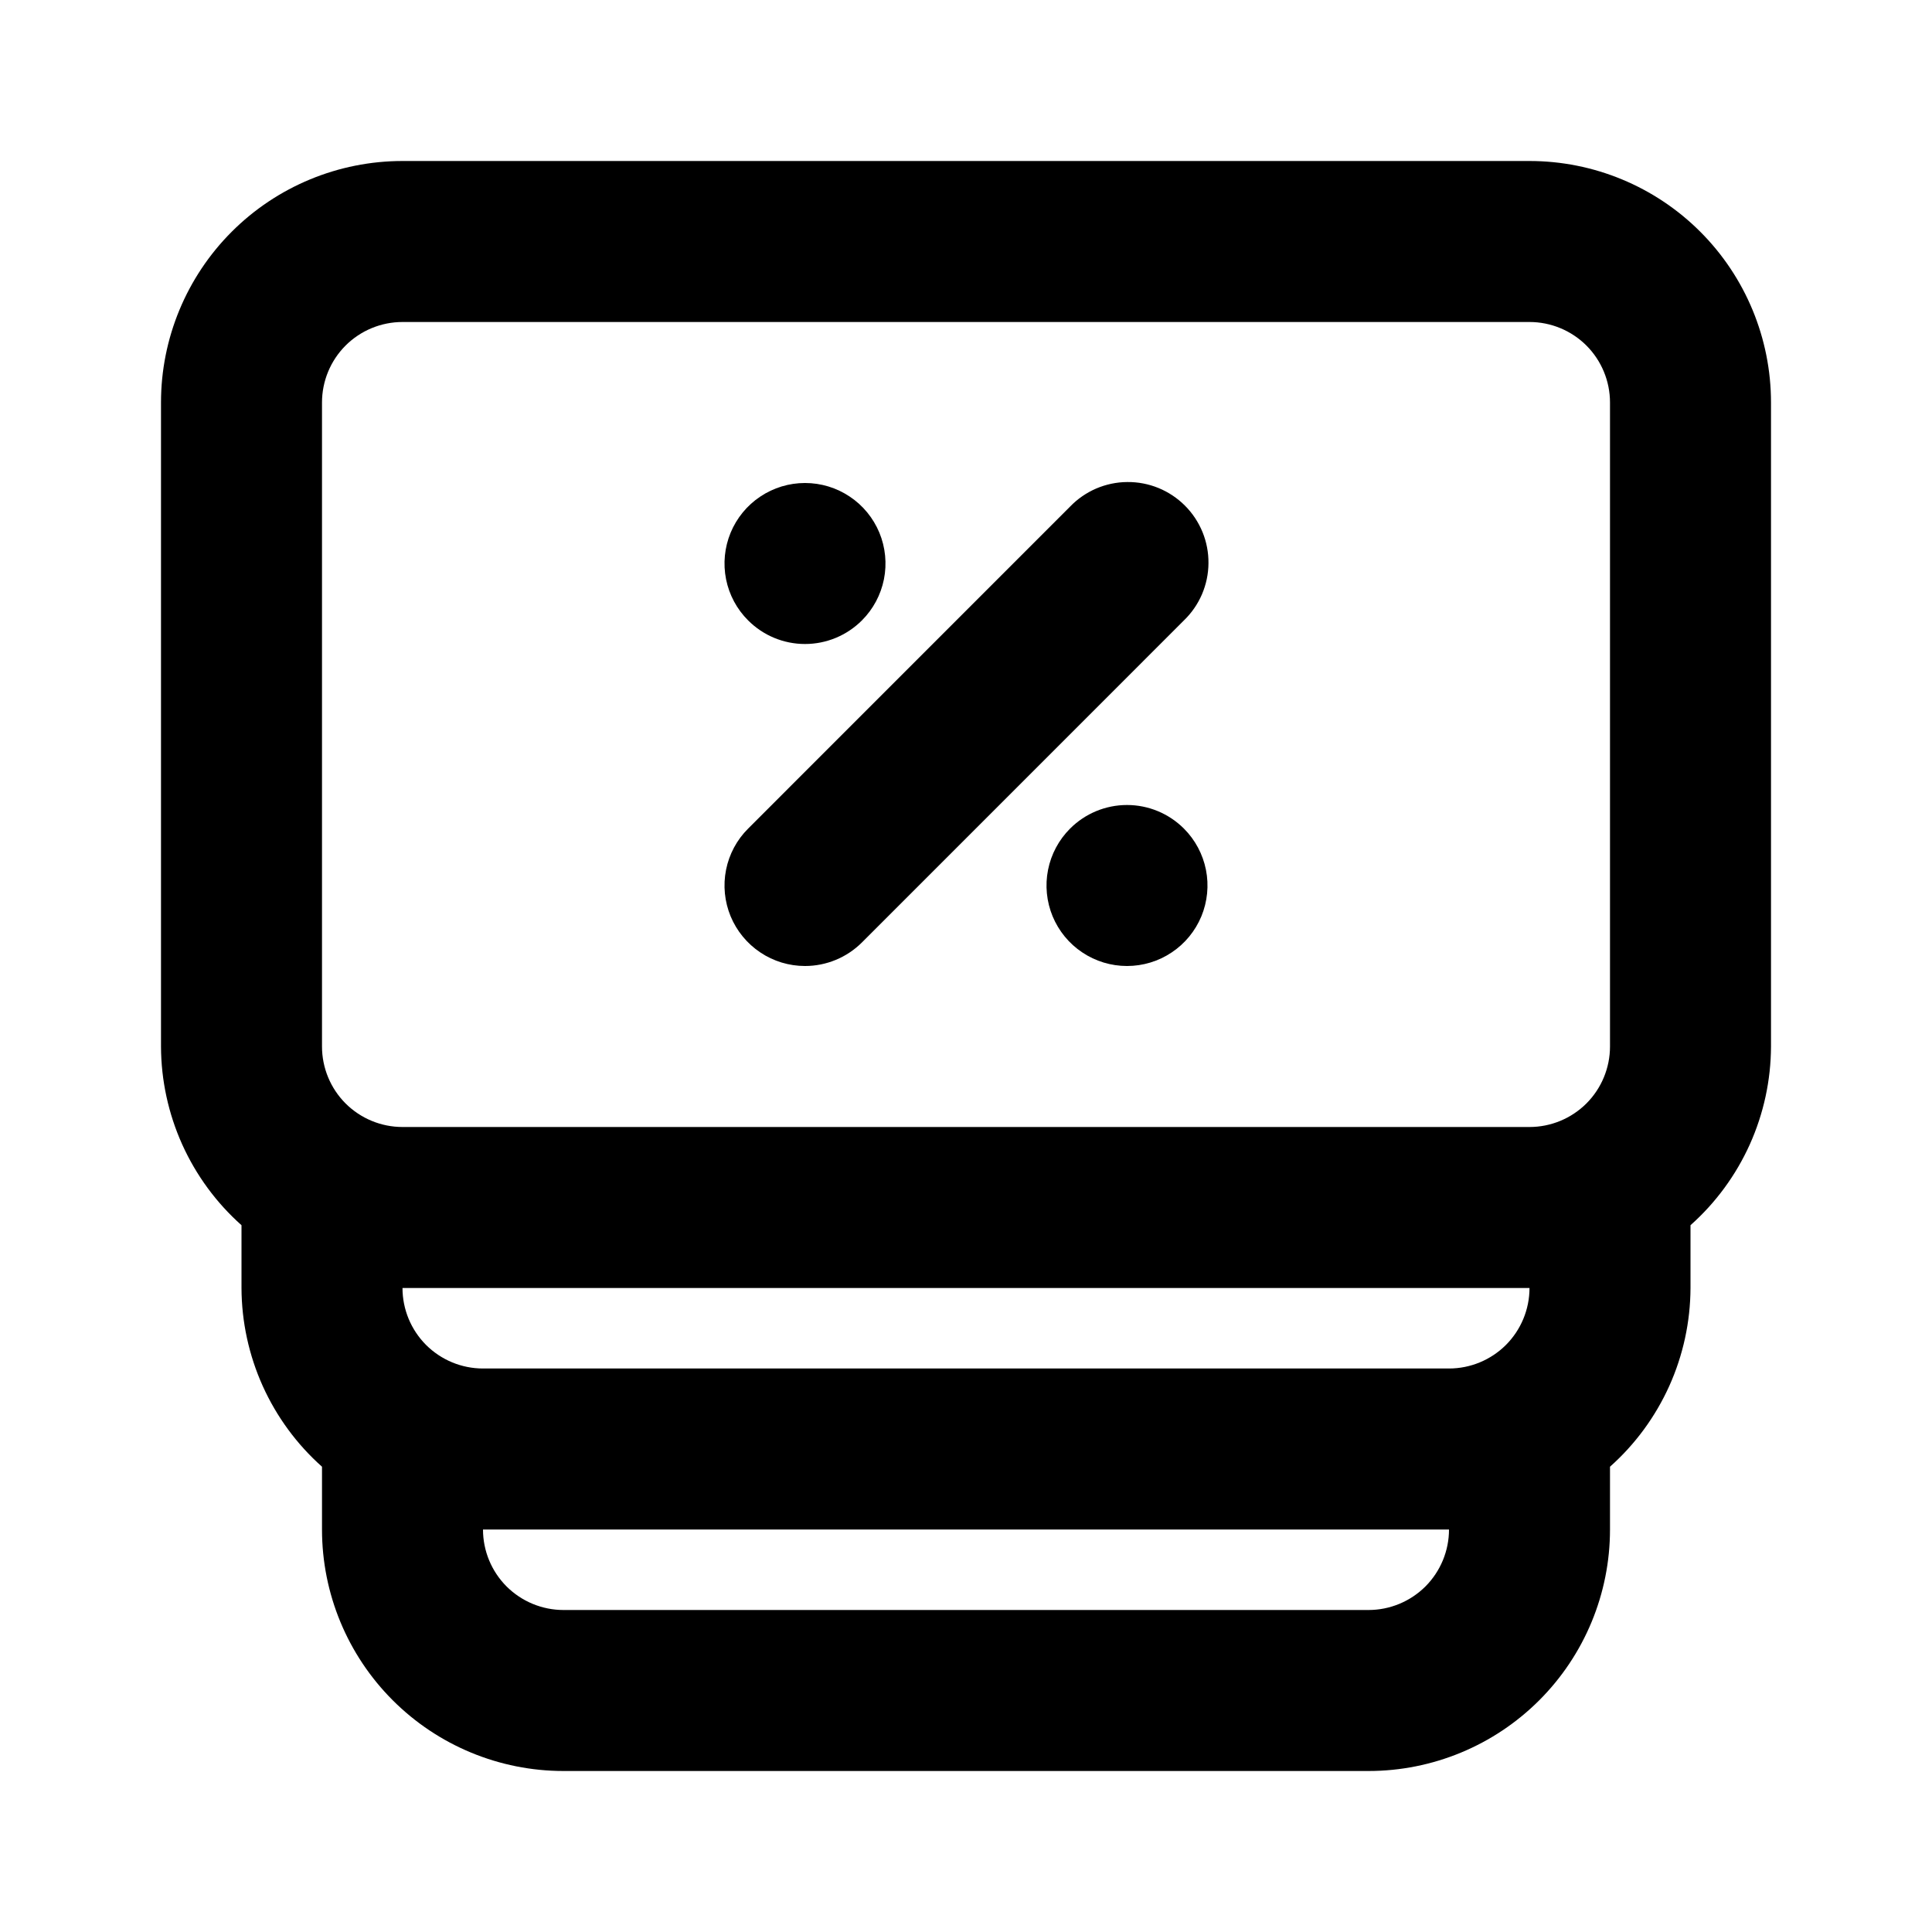
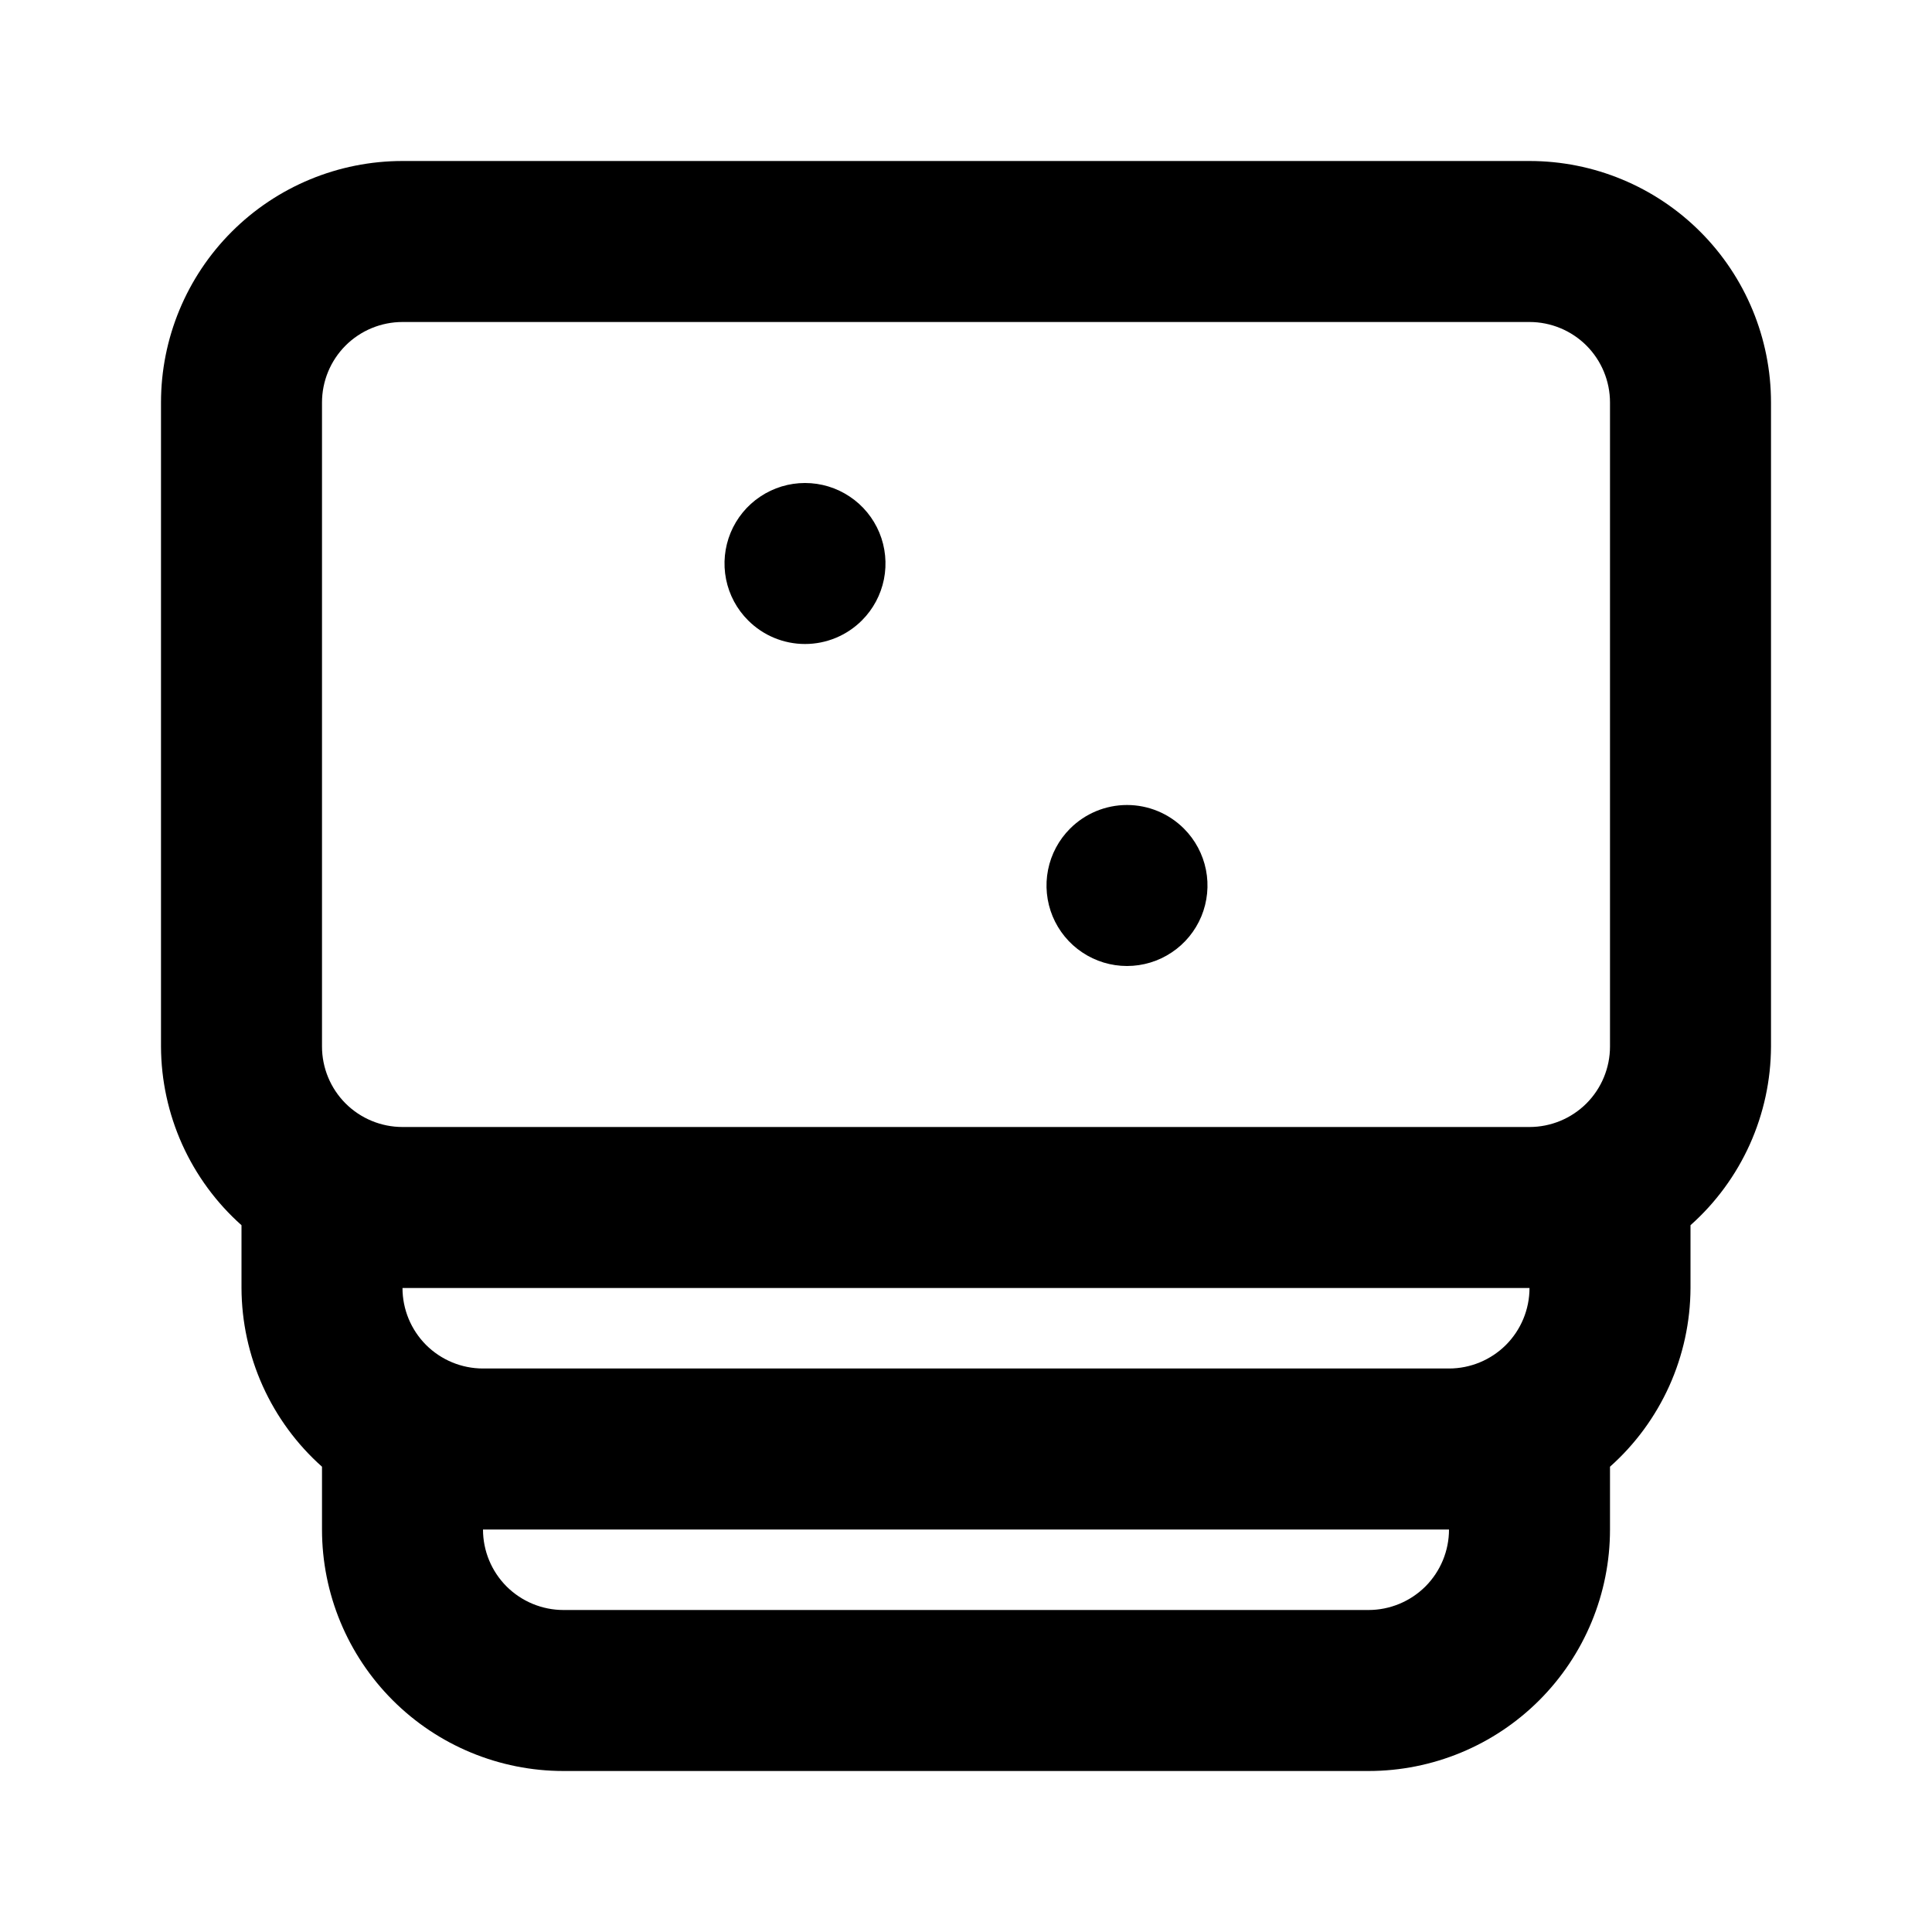
<svg xmlns="http://www.w3.org/2000/svg" width="36" height="36" viewBox="0 0 36 36" fill="none">
  <path d="M28.5 3H7.5C6.307 3 5.162 3.474 4.318 4.318C3.474 5.162 3 6.307 3 7.5V19.5C3.002 20.129 3.137 20.751 3.395 21.325C3.654 21.899 4.03 22.412 4.5 22.83V24C4.502 24.629 4.637 25.251 4.895 25.825C5.154 26.399 5.53 26.912 6 27.33V28.5C6 29.694 6.474 30.838 7.318 31.682C8.162 32.526 9.307 33 10.5 33H25.5C26.694 33 27.838 32.526 28.682 31.682C29.526 30.838 30 29.694 30 28.5V27.33C30.47 26.912 30.846 26.399 31.105 25.825C31.363 25.251 31.498 24.629 31.5 24V22.83C31.97 22.412 32.346 21.899 32.605 21.325C32.863 20.751 32.998 20.129 33 19.5V7.5C33 6.307 32.526 5.162 31.682 4.318C30.838 3.474 29.694 3 28.5 3ZM6 7.5C6 7.102 6.158 6.721 6.439 6.439C6.721 6.158 7.102 6 7.5 6H28.5C28.898 6 29.279 6.158 29.561 6.439C29.842 6.721 30 7.102 30 7.5V19.5C30 19.898 29.842 20.279 29.561 20.561C29.279 20.842 28.898 21 28.5 21H7.5C7.102 21 6.721 20.842 6.439 20.561C6.158 20.279 6 19.898 6 19.5V7.5ZM25.5 30H10.5C10.102 30 9.721 29.842 9.439 29.561C9.158 29.279 9 28.898 9 28.5H27C27 28.898 26.842 29.279 26.561 29.561C26.279 29.842 25.898 30 25.5 30ZM27 25.5H9C8.602 25.5 8.221 25.342 7.939 25.061C7.658 24.779 7.5 24.398 7.5 24H28.5C28.5 24.398 28.342 24.779 28.061 25.061C27.779 25.342 27.398 25.5 27 25.5Z" fill="black" />
-   <path d="M15 18C15.398 18 15.779 17.842 16.061 17.561L22.061 11.56C22.204 11.422 22.318 11.257 22.397 11.074C22.475 10.891 22.517 10.694 22.518 10.495C22.52 10.295 22.482 10.098 22.407 9.914C22.331 9.729 22.22 9.562 22.079 9.421C21.938 9.28 21.771 9.169 21.586 9.093C21.402 9.018 21.205 8.98 21.005 8.982C20.806 8.983 20.609 9.025 20.426 9.103C20.243 9.182 20.078 9.296 19.939 9.44L13.94 15.44C13.73 15.649 13.587 15.916 13.529 16.207C13.471 16.498 13.501 16.8 13.614 17.074C13.728 17.348 13.92 17.582 14.167 17.747C14.413 17.912 14.703 18 15 18Z" fill="black" />
  <path d="M16.061 11.56C16.27 11.351 16.413 11.084 16.471 10.793C16.529 10.502 16.499 10.2 16.386 9.926C16.272 9.652 16.08 9.417 15.833 9.253C15.587 9.088 15.297 9 15 9C14.703 9 14.413 9.088 14.167 9.253C13.92 9.417 13.728 9.652 13.614 9.926C13.501 10.2 13.471 10.502 13.529 10.793C13.587 11.084 13.73 11.351 13.94 11.56C14.221 11.842 14.602 12 15 12C15.398 12 15.779 11.842 16.061 11.56Z" fill="black" />
  <path d="M19.939 15.44C19.73 15.649 19.587 15.916 19.529 16.207C19.471 16.498 19.501 16.8 19.614 17.074C19.728 17.348 19.92 17.583 20.167 17.747C20.413 17.912 20.703 18 21 18C21.297 18 21.587 17.912 21.833 17.747C22.08 17.583 22.272 17.348 22.386 17.074C22.499 16.8 22.529 16.498 22.471 16.207C22.413 15.916 22.27 15.649 22.061 15.44C21.779 15.158 21.398 15 21 15C20.602 15 20.221 15.158 19.939 15.44Z" fill="black" />
</svg>